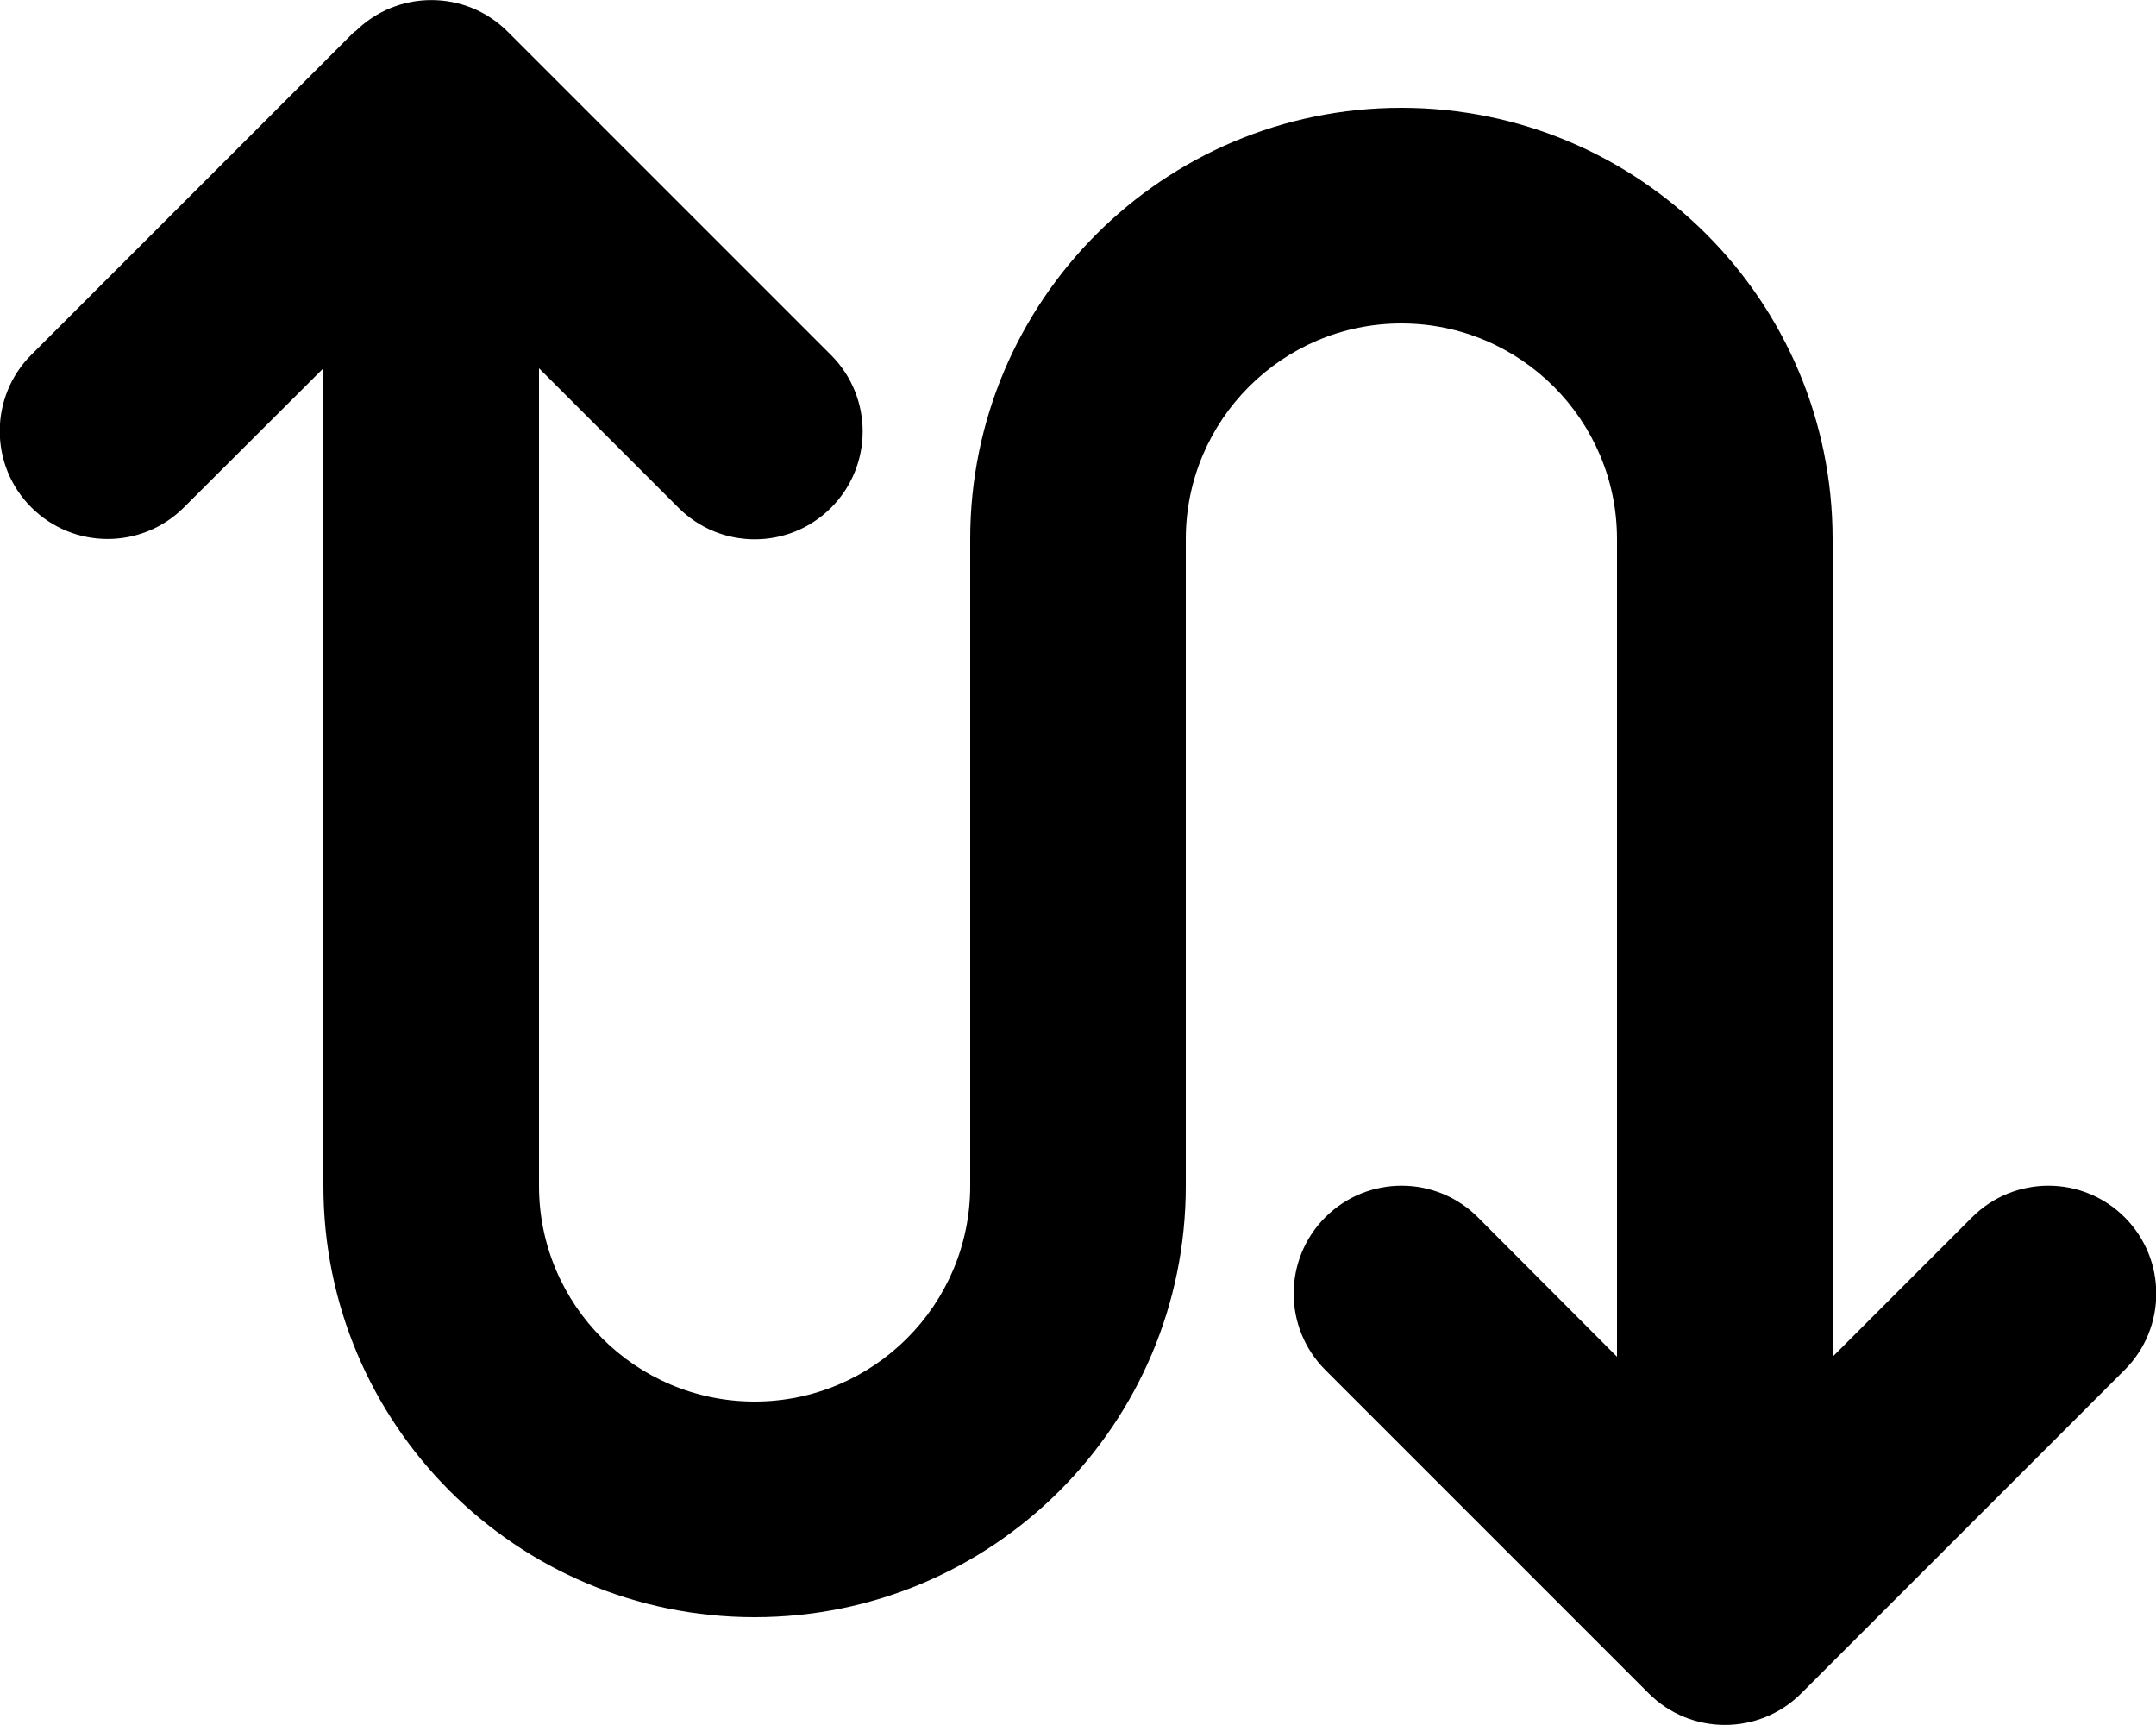
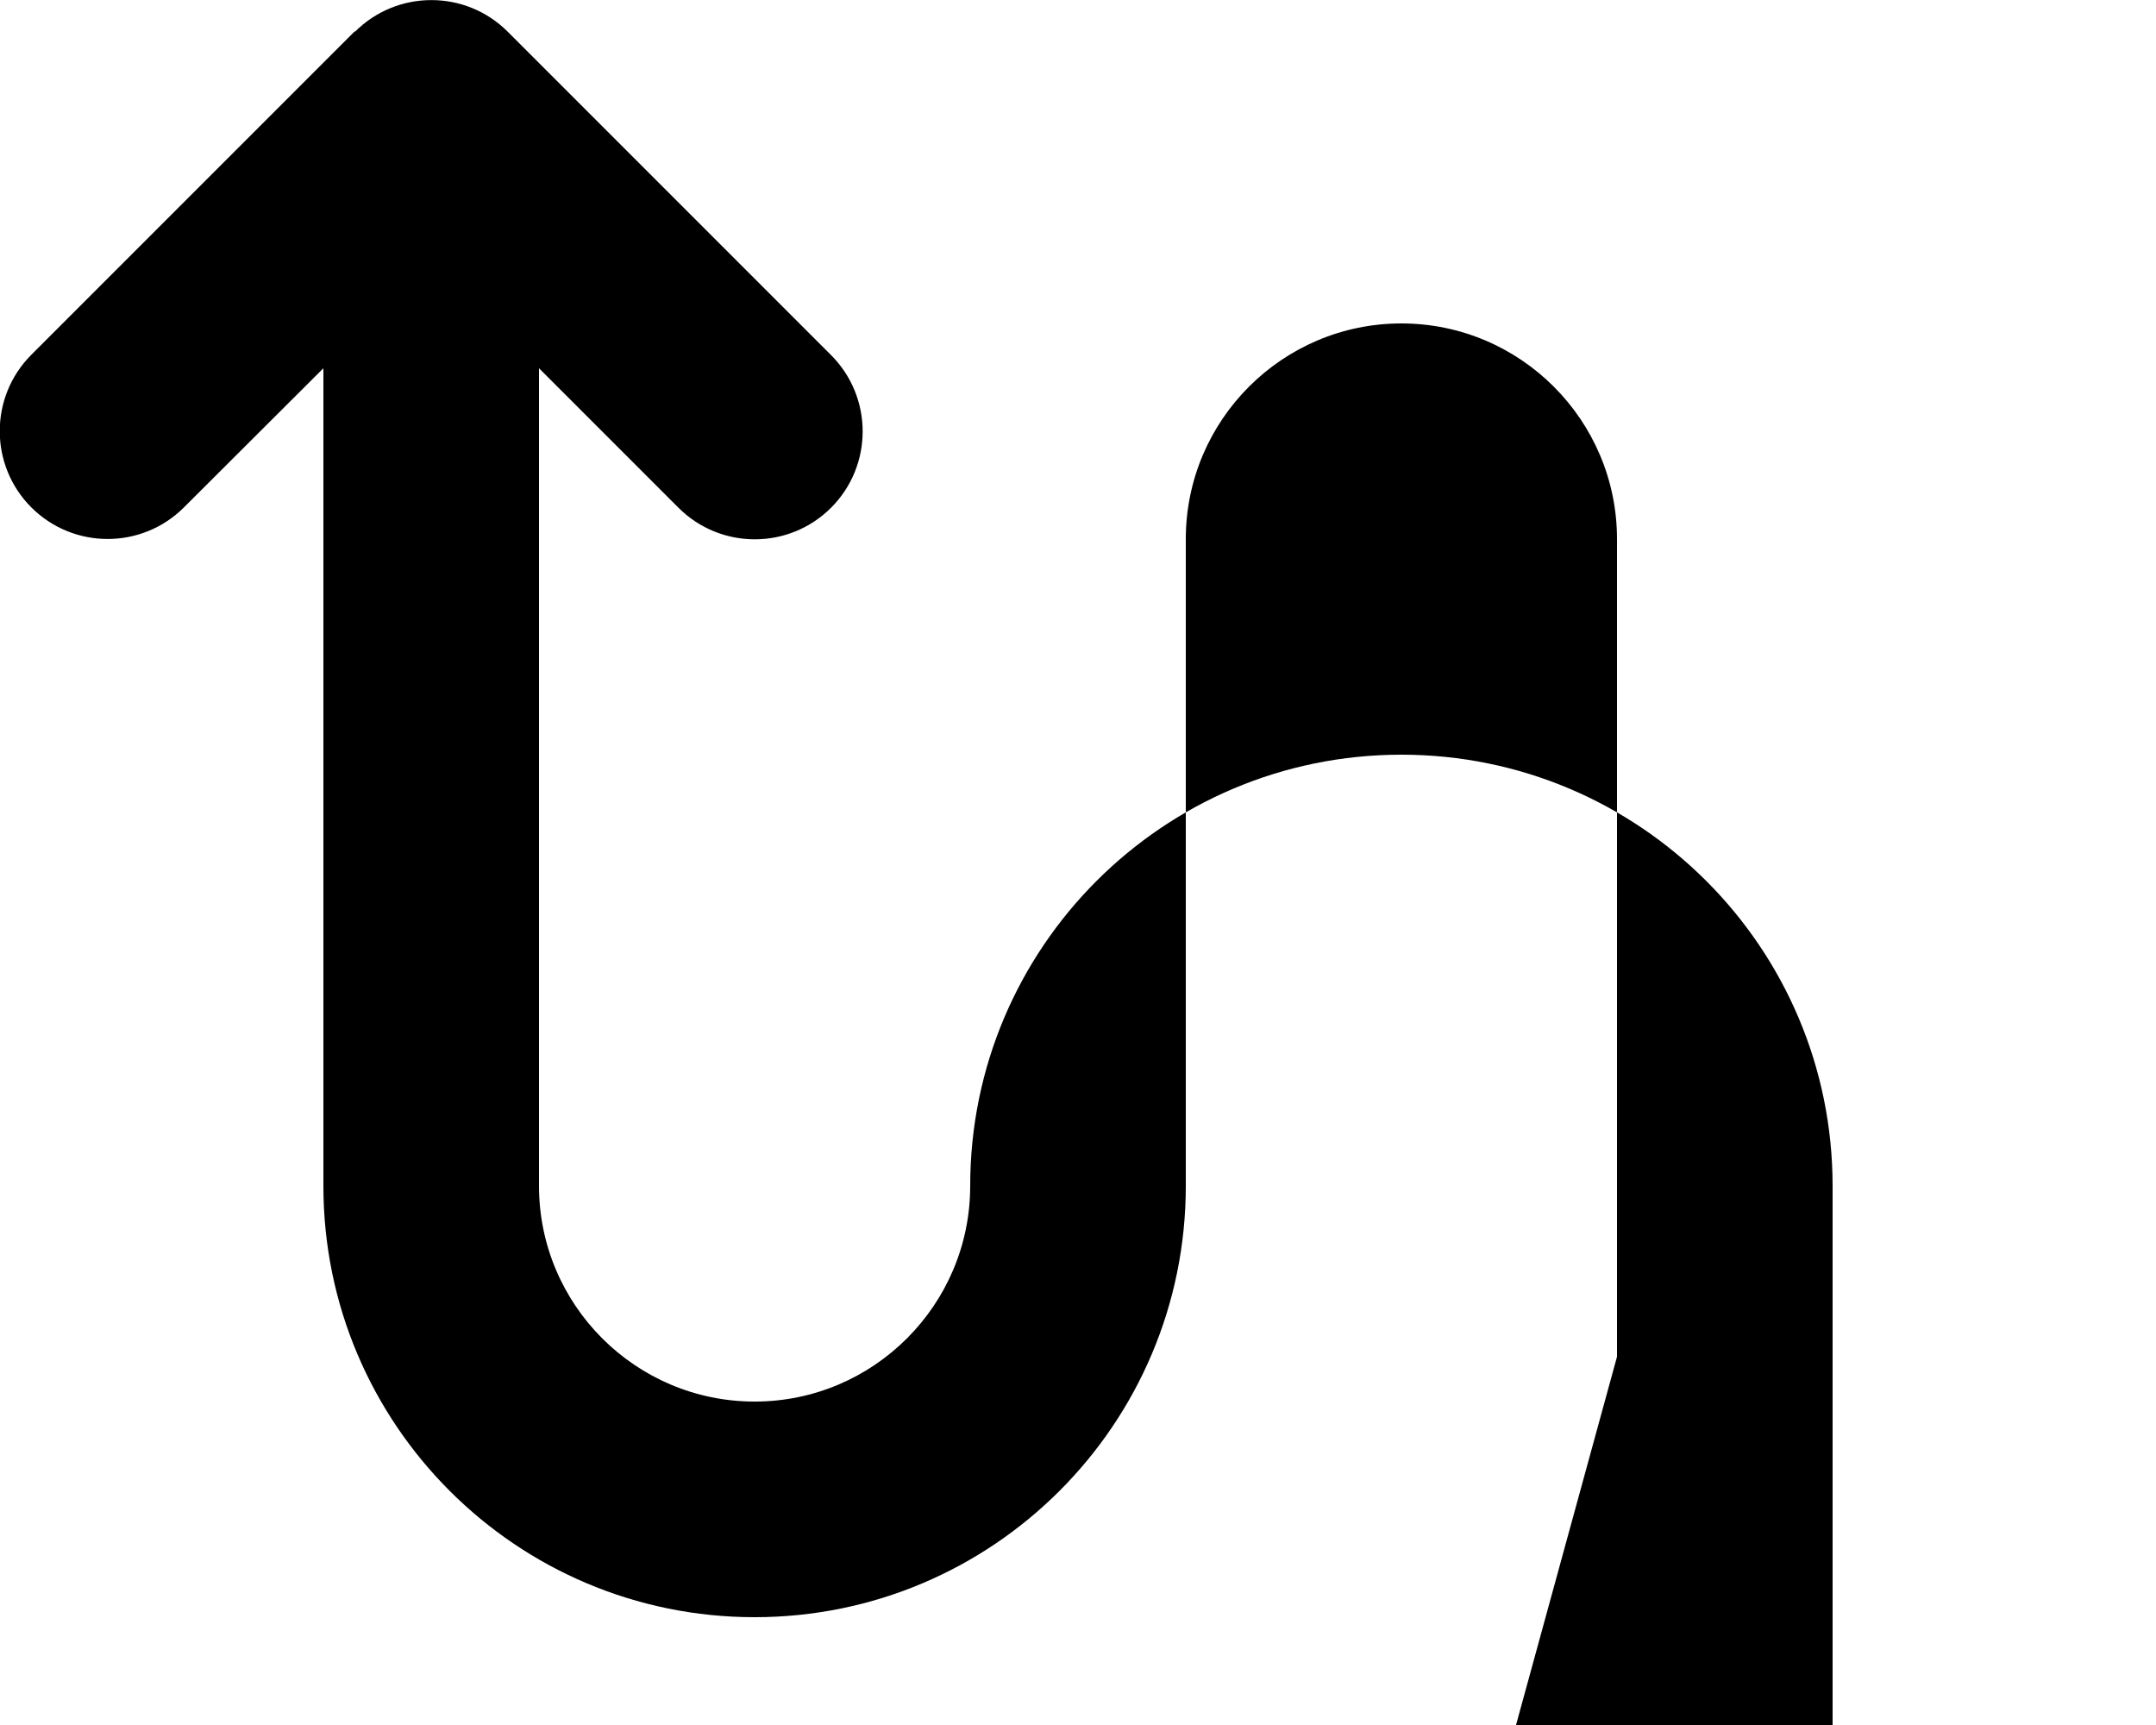
<svg xmlns="http://www.w3.org/2000/svg" viewBox="0 0 640 512">
-   <path d="M105.4 9.4c12.5-12.5 32.8-12.5 45.3 0l96 96c12.5 12.5 12.5 32.8 0 45.3s-32.8 12.5-45.3 0L160 109.3 160 352c0 35.3 28.7 64 64 64s64-28.7 64-64l0-192c0-70.7 57.3-128 128-128s128 57.3 128 128l0 242.7 41.4-41.4c12.5-12.5 32.8-12.5 45.3 0s12.5 32.8 0 45.3l-96 96c-12.5 12.5-32.8 12.5-45.3 0l-96-96c-12.5-12.5-12.5-32.8 0-45.3s32.8-12.5 45.3 0L480 402.7 480 160c0-35.3-28.7-64-64-64s-64 28.7-64 64l0 192c0 70.7-57.3 128-128 128s-128-57.3-128-128l0-242.7L54.6 150.6c-12.5 12.5-32.8 12.5-45.3 0s-12.5-32.8 0-45.3l96-96z" />
+   <path d="M105.4 9.4c12.5-12.5 32.8-12.5 45.3 0l96 96c12.5 12.5 12.5 32.8 0 45.3s-32.8 12.5-45.3 0L160 109.3 160 352c0 35.3 28.7 64 64 64s64-28.7 64-64c0-70.7 57.3-128 128-128s128 57.3 128 128l0 242.7 41.4-41.4c12.5-12.5 32.8-12.5 45.3 0s12.5 32.8 0 45.3l-96 96c-12.5 12.5-32.8 12.5-45.3 0l-96-96c-12.5-12.5-12.5-32.8 0-45.3s32.8-12.5 45.3 0L480 402.7 480 160c0-35.3-28.7-64-64-64s-64 28.7-64 64l0 192c0 70.7-57.3 128-128 128s-128-57.3-128-128l0-242.7L54.6 150.6c-12.5 12.5-32.8 12.5-45.3 0s-12.5-32.8 0-45.3l96-96z" />
</svg>